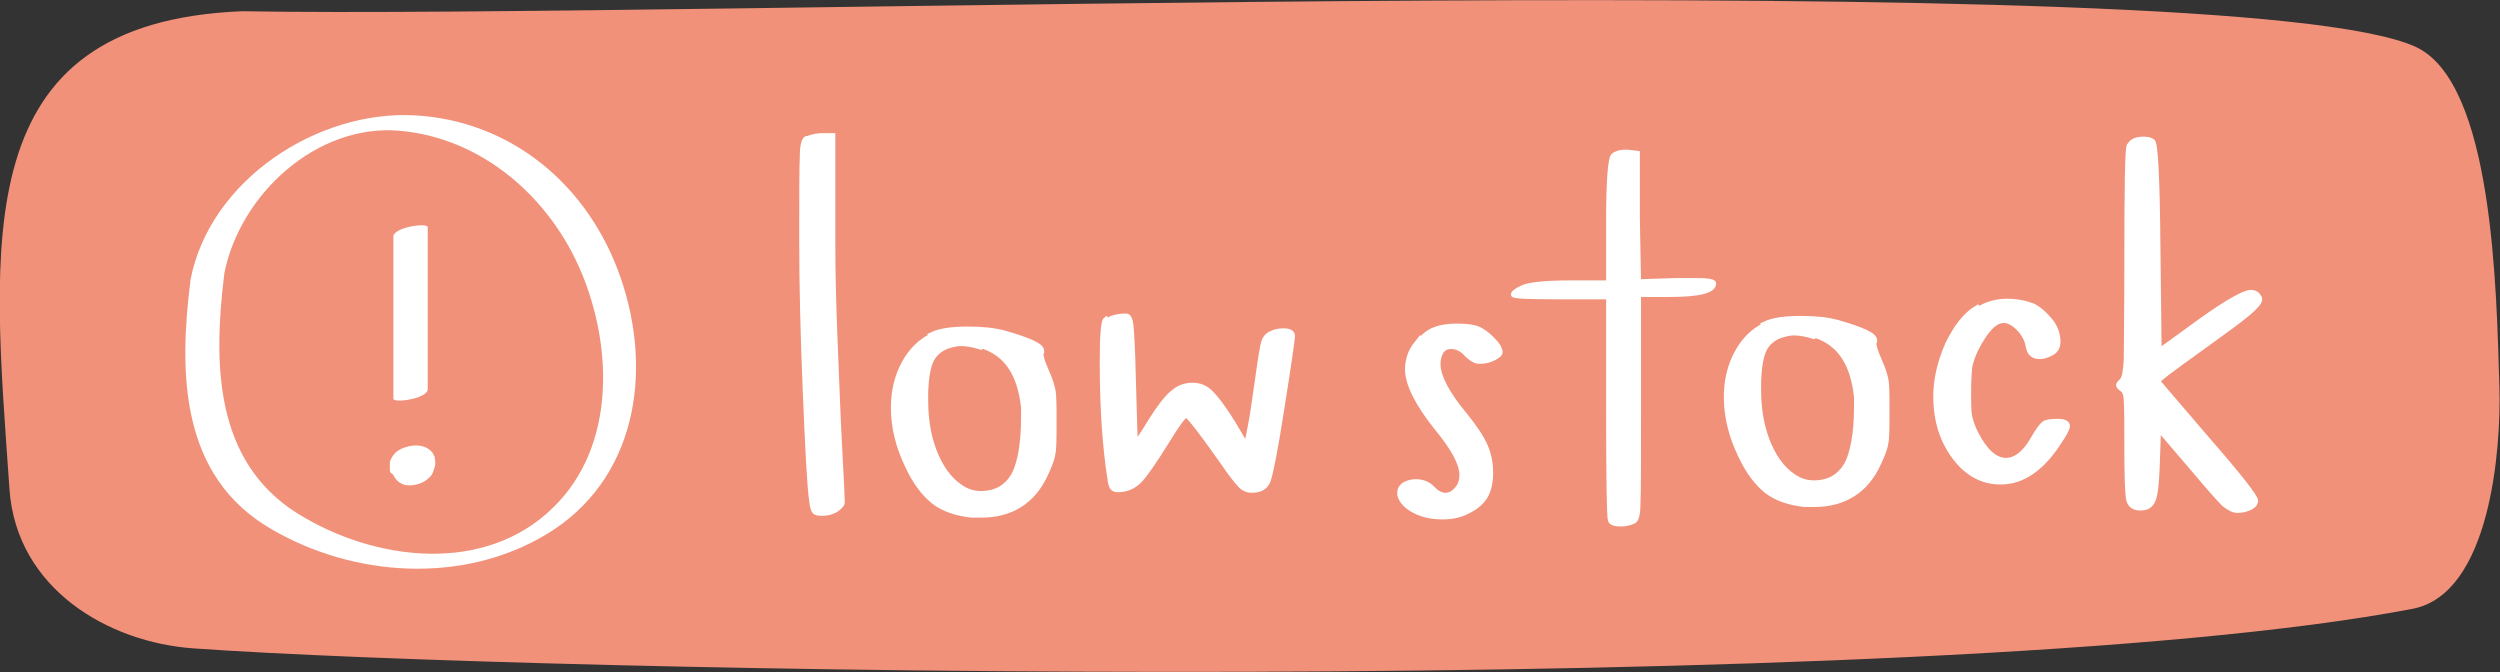
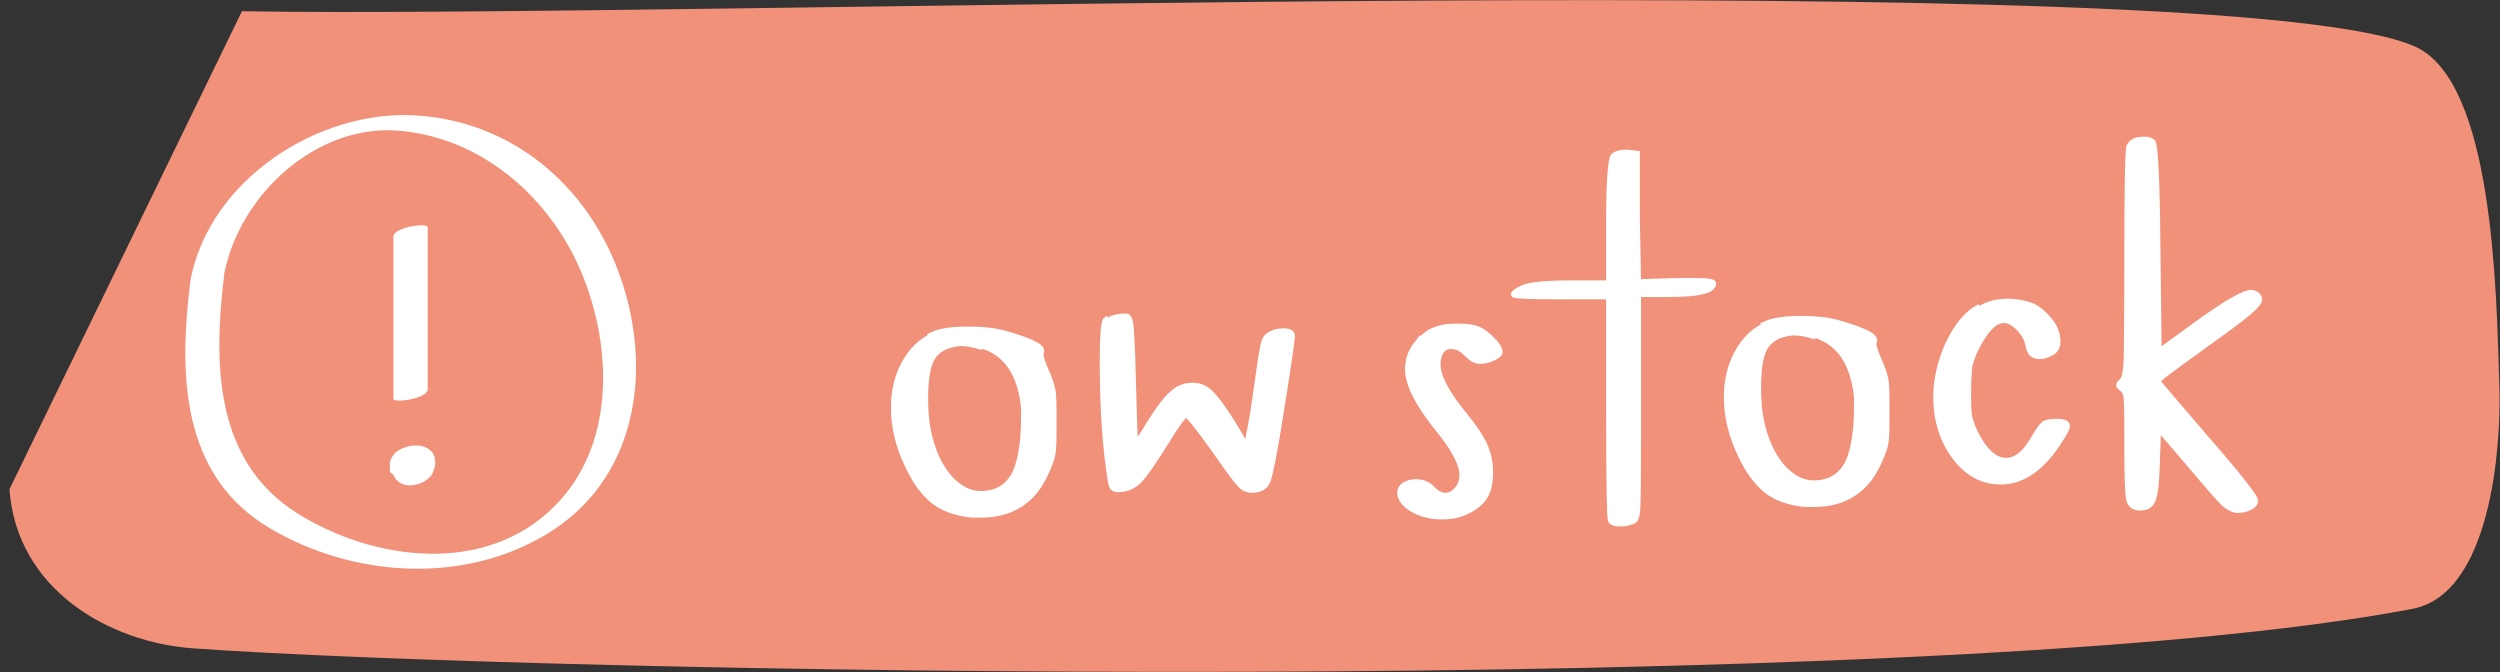
<svg xmlns="http://www.w3.org/2000/svg" id="Layer_2" viewBox="0 0 42.26 11.36">
  <rect x="0" y="0" width="42.26" height="11.36" fill="#333333" stroke="none" />
  <defs>
    <style>.cls-1,.cls-2{fill:#fff;}.cls-3{fill:#f1917a;}.cls-2{stroke:#fff;stroke-miterlimit:10;stroke-width:.08px;}</style>
  </defs>
  <g id="Layer_1-2">
-     <path class="cls-3" d="m4.09.19c7.57.13,33.64-.81,36.74.6,1.32.6,1.37,4.12,1.42,5.76.03,1.03-.15,3.48-1.46,3.74-8.09,1.55-31.94,1.07-37.52.67-1.43-.1-2.99-1-3.11-2.69C-.13,4.07-.57.38,4.09.19" />
-     <path class="cls-2" d="m13.65,2.34s.12-.05.26-.05h.17v1.77c0,.46.01,1.03.04,1.74s.05,1.32.08,1.85c.03.53.04.8.04.84,0,.04-.04.08-.11.13-.07.04-.15.06-.23.06-.07,0-.11-.01-.13-.03s-.04-.08-.05-.17c-.04-.28-.07-.9-.11-1.86s-.06-1.81-.06-2.56,0-1.24.01-1.42c0-.18.03-.28.07-.3Z" />
+     <path class="cls-3" d="m4.09.19c7.57.13,33.64-.81,36.74.6,1.32.6,1.37,4.12,1.42,5.76.03,1.03-.15,3.48-1.46,3.74-8.09,1.55-31.94,1.07-37.52.67-1.43-.1-2.99-1-3.11-2.69" />
    <path class="cls-2" d="m15.76,5.65c.13-.06.33-.09.6-.09.24,0,.45.02.63.07.41.12.62.21.62.3,0,0,0,.01,0,.02-.01.01-.01.03-.01.05,0,.04.03.13.09.27.06.13.09.23.11.32s.02.27.02.53c0,.28,0,.47-.02.55-.01.09-.06.21-.13.36-.21.45-.58.68-1.08.68-.07,0-.13,0-.17,0-.26-.03-.47-.1-.64-.23-.16-.13-.31-.32-.44-.6-.16-.33-.24-.66-.24-.99,0-.28.06-.53.18-.75s.28-.38.5-.48Zm.82.22c-.13-.04-.24-.06-.34-.06-.07,0-.15.02-.24.05-.12.05-.21.13-.26.24s-.08.28-.09.52c0,.02,0,.05,0,.08,0,.03,0,.06,0,.07,0,.36.06.67.18.94.12.27.28.46.49.57.08.04.17.06.26.06.26,0,.44-.11.56-.32.1-.2.16-.52.16-.96,0-.08,0-.13,0-.17-.06-.57-.29-.91-.7-1.04Z" />
    <path class="cls-2" d="m18.7,5.43c.08-.06.19-.09.34-.09.04,0,.07.06.08.16.01.1.03.4.04.89.02.73.03,1.09.04,1.09.02,0,.1-.12.24-.35.15-.24.28-.41.38-.49.1-.09.21-.13.34-.13.12,0,.22.04.31.13.09.09.22.26.38.52l.22.37.06-.31c.04-.19.08-.5.14-.91.04-.29.07-.46.09-.53.02-.06.05-.1.1-.13.07-.04.15-.06.23-.06.11,0,.16.03.16.09,0,.05-.06.48-.19,1.29-.1.65-.18,1.04-.22,1.15-.04.12-.14.17-.28.17-.07,0-.12-.02-.17-.06-.04-.04-.12-.13-.22-.27-.44-.63-.68-.94-.72-.94-.03,0-.14.14-.31.42-.23.37-.39.6-.48.69-.1.1-.22.15-.36.15-.05,0-.08-.01-.1-.04s-.03-.07-.04-.15c-.08-.5-.13-1.16-.13-1.97,0-.45.02-.69.06-.72Z" />
    <path class="cls-2" d="m23.97,5.79c.08-.1.17-.18.28-.22.1-.04.22-.06.38-.06.18,0,.32.02.4.07.07.04.15.1.22.18.08.08.11.15.11.19,0,.04-.04.07-.12.11s-.16.05-.23.05c-.07,0-.14-.04-.22-.12-.07-.08-.16-.13-.26-.13-.08,0-.13.03-.17.09-.03.06-.05.13-.05.2,0,.21.15.5.45.86.17.21.29.39.35.53.06.14.09.29.09.45s-.03.3-.09.4-.16.19-.31.26c-.12.06-.25.09-.42.09s-.32-.03-.46-.1c-.14-.07-.23-.16-.26-.27,0-.01,0-.03,0-.05,0-.05.03-.1.08-.13.05-.03.12-.05.19-.05.12,0,.22.04.29.12.07.07.14.11.21.11.08,0,.15-.04.21-.12.05-.06.07-.14.07-.22,0-.19-.14-.45-.42-.79-.33-.41-.5-.75-.5-1,0-.03,0-.08.02-.16.02-.1.07-.2.16-.31Z" />
    <path class="cls-2" d="m27.27,2.63c.05-.04.12-.06.2-.06h.04l.17.02v1.09s.02,1.08.02,1.08l.64-.02c.1,0,.22,0,.36,0,.18,0,.27.02.27.05,0,.13-.25.19-.76.19h-.51v1.89c0,.92,0,1.47-.01,1.65,0,.18-.03.27-.07.29-.06.03-.14.05-.22.05-.1,0-.17-.02-.18-.07-.02-.05-.03-.69-.03-1.92v-1.85h-.81c-.53,0-.8-.01-.8-.04s.05-.07.16-.12c.11-.05.38-.08.81-.08h.64v-1.04c0-.69.03-1.06.08-1.11Z" />
    <path class="cls-2" d="m29.84,5.47c.13-.06.33-.09.6-.09.24,0,.45.02.63.07.41.12.62.21.62.3,0,0,0,.01,0,.02-.01.01-.01.03-.01.05,0,.04.03.13.09.27.06.13.09.23.11.32s.02.27.02.53c0,.28,0,.47-.02.55-.01.09-.06.21-.13.36-.21.45-.58.68-1.08.68-.07,0-.13,0-.17,0-.26-.03-.47-.1-.64-.23-.16-.13-.31-.32-.44-.6-.16-.33-.24-.66-.24-.99,0-.28.06-.53.18-.75s.28-.38.5-.48Zm.82.22c-.13-.04-.24-.06-.34-.06-.07,0-.15.02-.24.05-.12.05-.21.13-.26.24s-.08.28-.09.52c0,.02,0,.05,0,.08,0,.03,0,.06,0,.07,0,.36.06.67.18.94.12.27.28.46.49.57.08.04.17.06.26.06.26,0,.44-.11.56-.32.1-.2.16-.52.16-.96,0-.08,0-.13,0-.17-.06-.57-.29-.91-.7-1.04Z" />
    <path class="cls-2" d="m33.43,5.23c.15-.09.31-.14.49-.14s.32.03.45.08c.11.06.2.14.29.25s.12.22.13.32v.04c0,.09-.04.16-.13.2-.06.03-.12.05-.18.05-.12,0-.18-.06-.2-.19-.02-.1-.07-.2-.16-.29s-.17-.13-.25-.13c-.15,0-.3.16-.46.47-.06.12-.09.22-.11.3-.01.09-.02.23-.02.43s0,.35.02.43c.02.08.05.18.11.29.15.29.32.44.5.44.16,0,.32-.12.46-.37.08-.14.14-.22.18-.25.04-.03.12-.04.23-.04.12,0,.17.03.17.08,0,.04-.04.12-.12.24-.3.48-.64.71-1.01.71-.31,0-.57-.14-.78-.42s-.32-.62-.32-1.03c0-.29.07-.58.2-.88.14-.29.3-.5.5-.62Z" />
    <path class="cls-2" d="m36,2.45c.04-.07.12-.1.24-.1.06,0,.11.01.15.04.05.03.08.63.09,1.79l.02,1.75.69-.5c.46-.33.75-.49.86-.49.05,0,.1.02.13.07.01.01.02.03.02.05,0,.05-.07.13-.2.24-.13.11-.39.3-.78.58-.5.36-.75.54-.74.57,0,0,.28.33.83.97.55.63.82.98.82,1.04,0,.05-.03.09-.09.12s-.13.05-.22.05c-.07,0-.14-.04-.23-.11-.08-.08-.25-.27-.51-.58l-.59-.69-.02.58c-.01.32-.03.52-.07.62s-.11.14-.22.14-.18-.05-.2-.15c-.02-.1-.03-.39-.03-.88,0-.41,0-.67-.01-.78,0-.11-.03-.18-.07-.2-.04-.03-.06-.05-.06-.07s.02-.04.06-.08c.04-.04.06-.16.07-.36,0-.2.01-.75.01-1.65,0-1.26.01-1.91.04-1.96Z" />
    <path class="cls-1" d="m3.79,4.63c.26-1.34,1.56-2.54,2.96-2.42s2.55,1.13,3.08,2.4.57,2.94-.47,3.96c-1.16,1.15-3.03.92-4.33.11-1.42-.89-1.42-2.56-1.24-4.04.02-.16-.55-.05-.57.1-.2,1.58-.17,3.31,1.36,4.2,1.4.82,3.25.94,4.66.09,1.51-.91,1.8-2.72,1.26-4.31s-1.86-2.68-3.49-2.77-3.46,1.08-3.79,2.78c-.03.15.54.05.57-.1h0Z" />
    <path class="cls-1" d="m6.65,4v2.74c0,.08.58,0,.58-.16v-2.74c0-.08-.58,0-.58.16h0Z" />
    <path class="cls-1" d="m7.14,7.77s0-.02,0-.04v.05s0-.04,0-.06l-.02.05s0-.02.01-.02l-.04.05s0,0,.01-.01l-.05.04s0,0,.01,0l-.06.04s0,0,0,0l-.08.03s0,0,.01,0h-.08s0,.01.01.01h-.07s.01,0,.02,0h-.07s.02,0,.02,0l-.05-.02s.02.01.03.02l-.04-.03s.02.02.03.03l-.02-.04s.01.04.02.06v-.05s0,.08-.02.12l.02-.05s-.01.02-.02.03l.04-.05s0,0,0,.01l.05-.04s0,0,0,0l.06-.04s0,0,0,0l.08-.03h0s.05,0,.08-.01c0,0,0,0,0,0h.07s0,0,0,0h.07s0,.01,0,0l.05.02s0,0-.01,0l.04.03s-.02-.03-.03-.04l.02.04s-.02-.04-.02-.07v.05s0-.01,0-.02c0-.03,0-.05-.01-.07,0-.02-.03-.04-.05-.06-.03-.02-.06-.03-.09-.03-.04,0-.07,0-.11,0-.08,0-.16.03-.22.08l-.05.04s-.05.06-.05.1c0,.03,0,.06,0,.09,0,.02,0,.03.02.05.01.03.03.05.05.08.04.04.07.06.12.08.1.03.22.01.31-.03.05-.02.1-.06.14-.1.02-.02.04-.05.05-.08.01-.03.02-.06.03-.09.01-.05.01-.09,0-.14,0-.02,0-.03-.01-.04-.01-.02-.02-.05-.04-.07-.12-.14-.34-.13-.5-.06-.05.02-.11.06-.14.1s-.05.07-.07.13c0,.02,0,.03,0,.05,0,.03,0,.06,0,.09,0,.03.02.05.04.06.02.02.05.03.07.04.03.01.07.01.1.01.04,0,.08,0,.12-.01.07-.02.14-.05.19-.11l.04-.05s.02-.06.02-.1h0Z" />
  </g>
</svg>